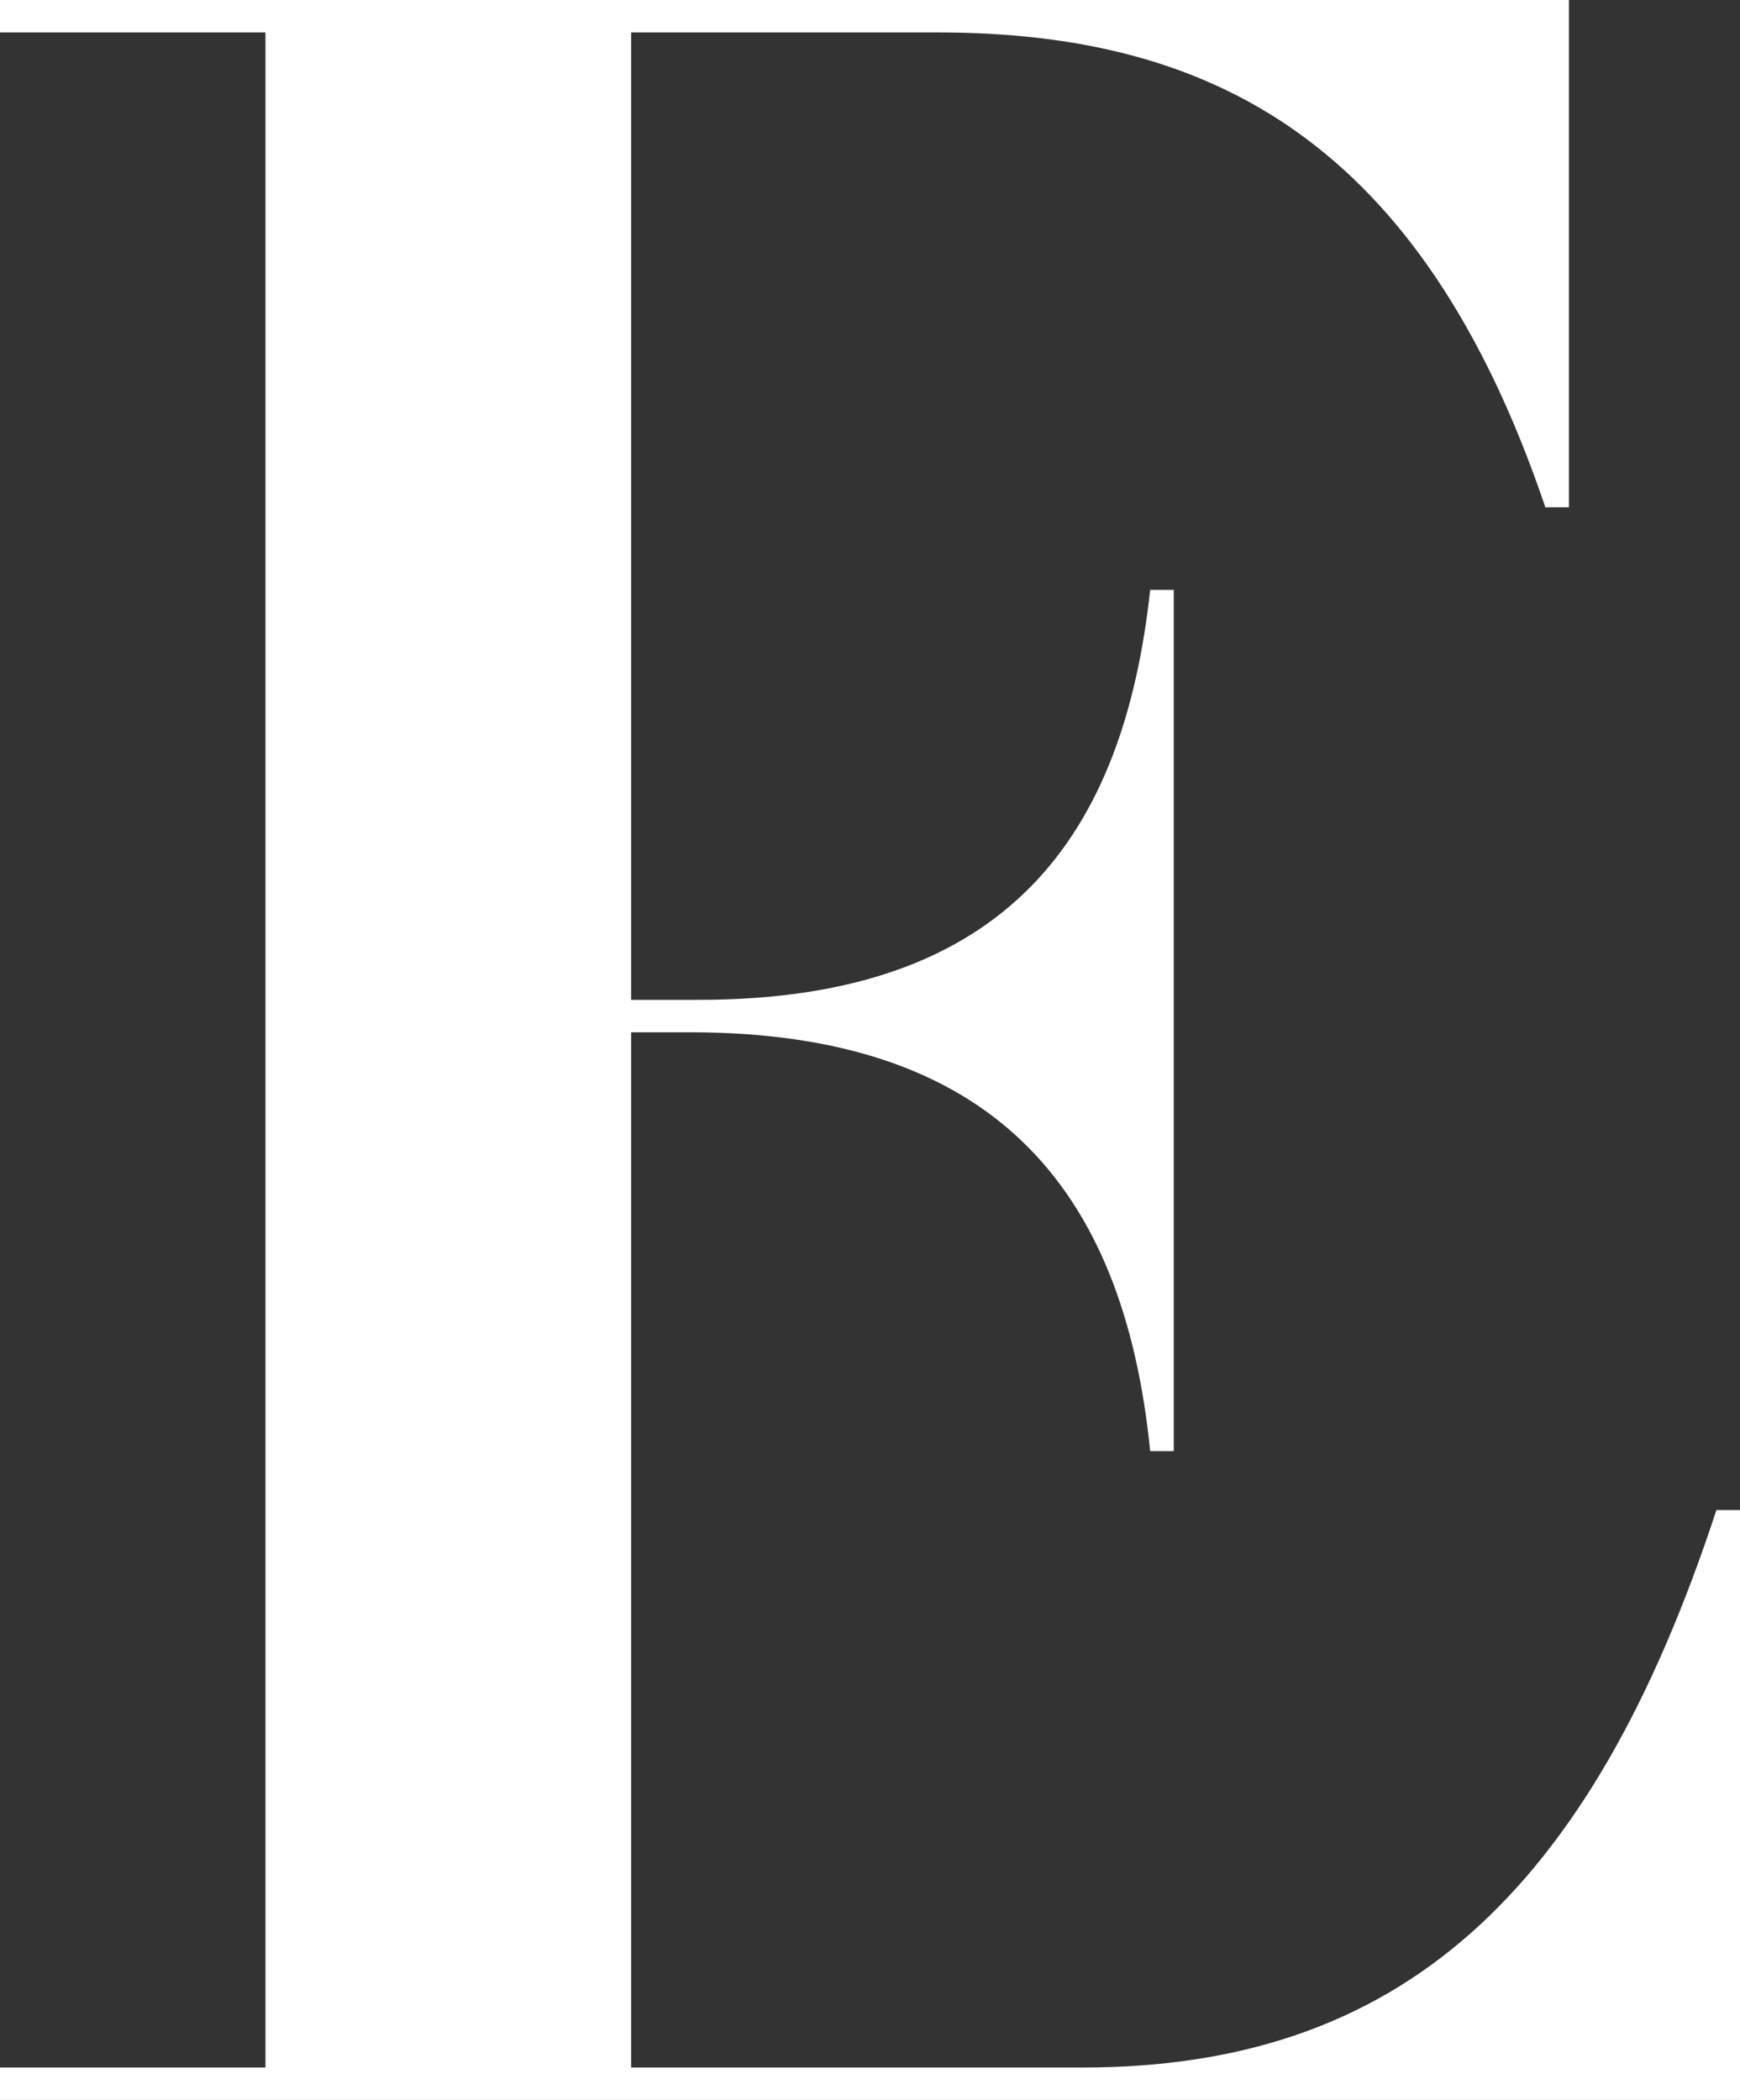
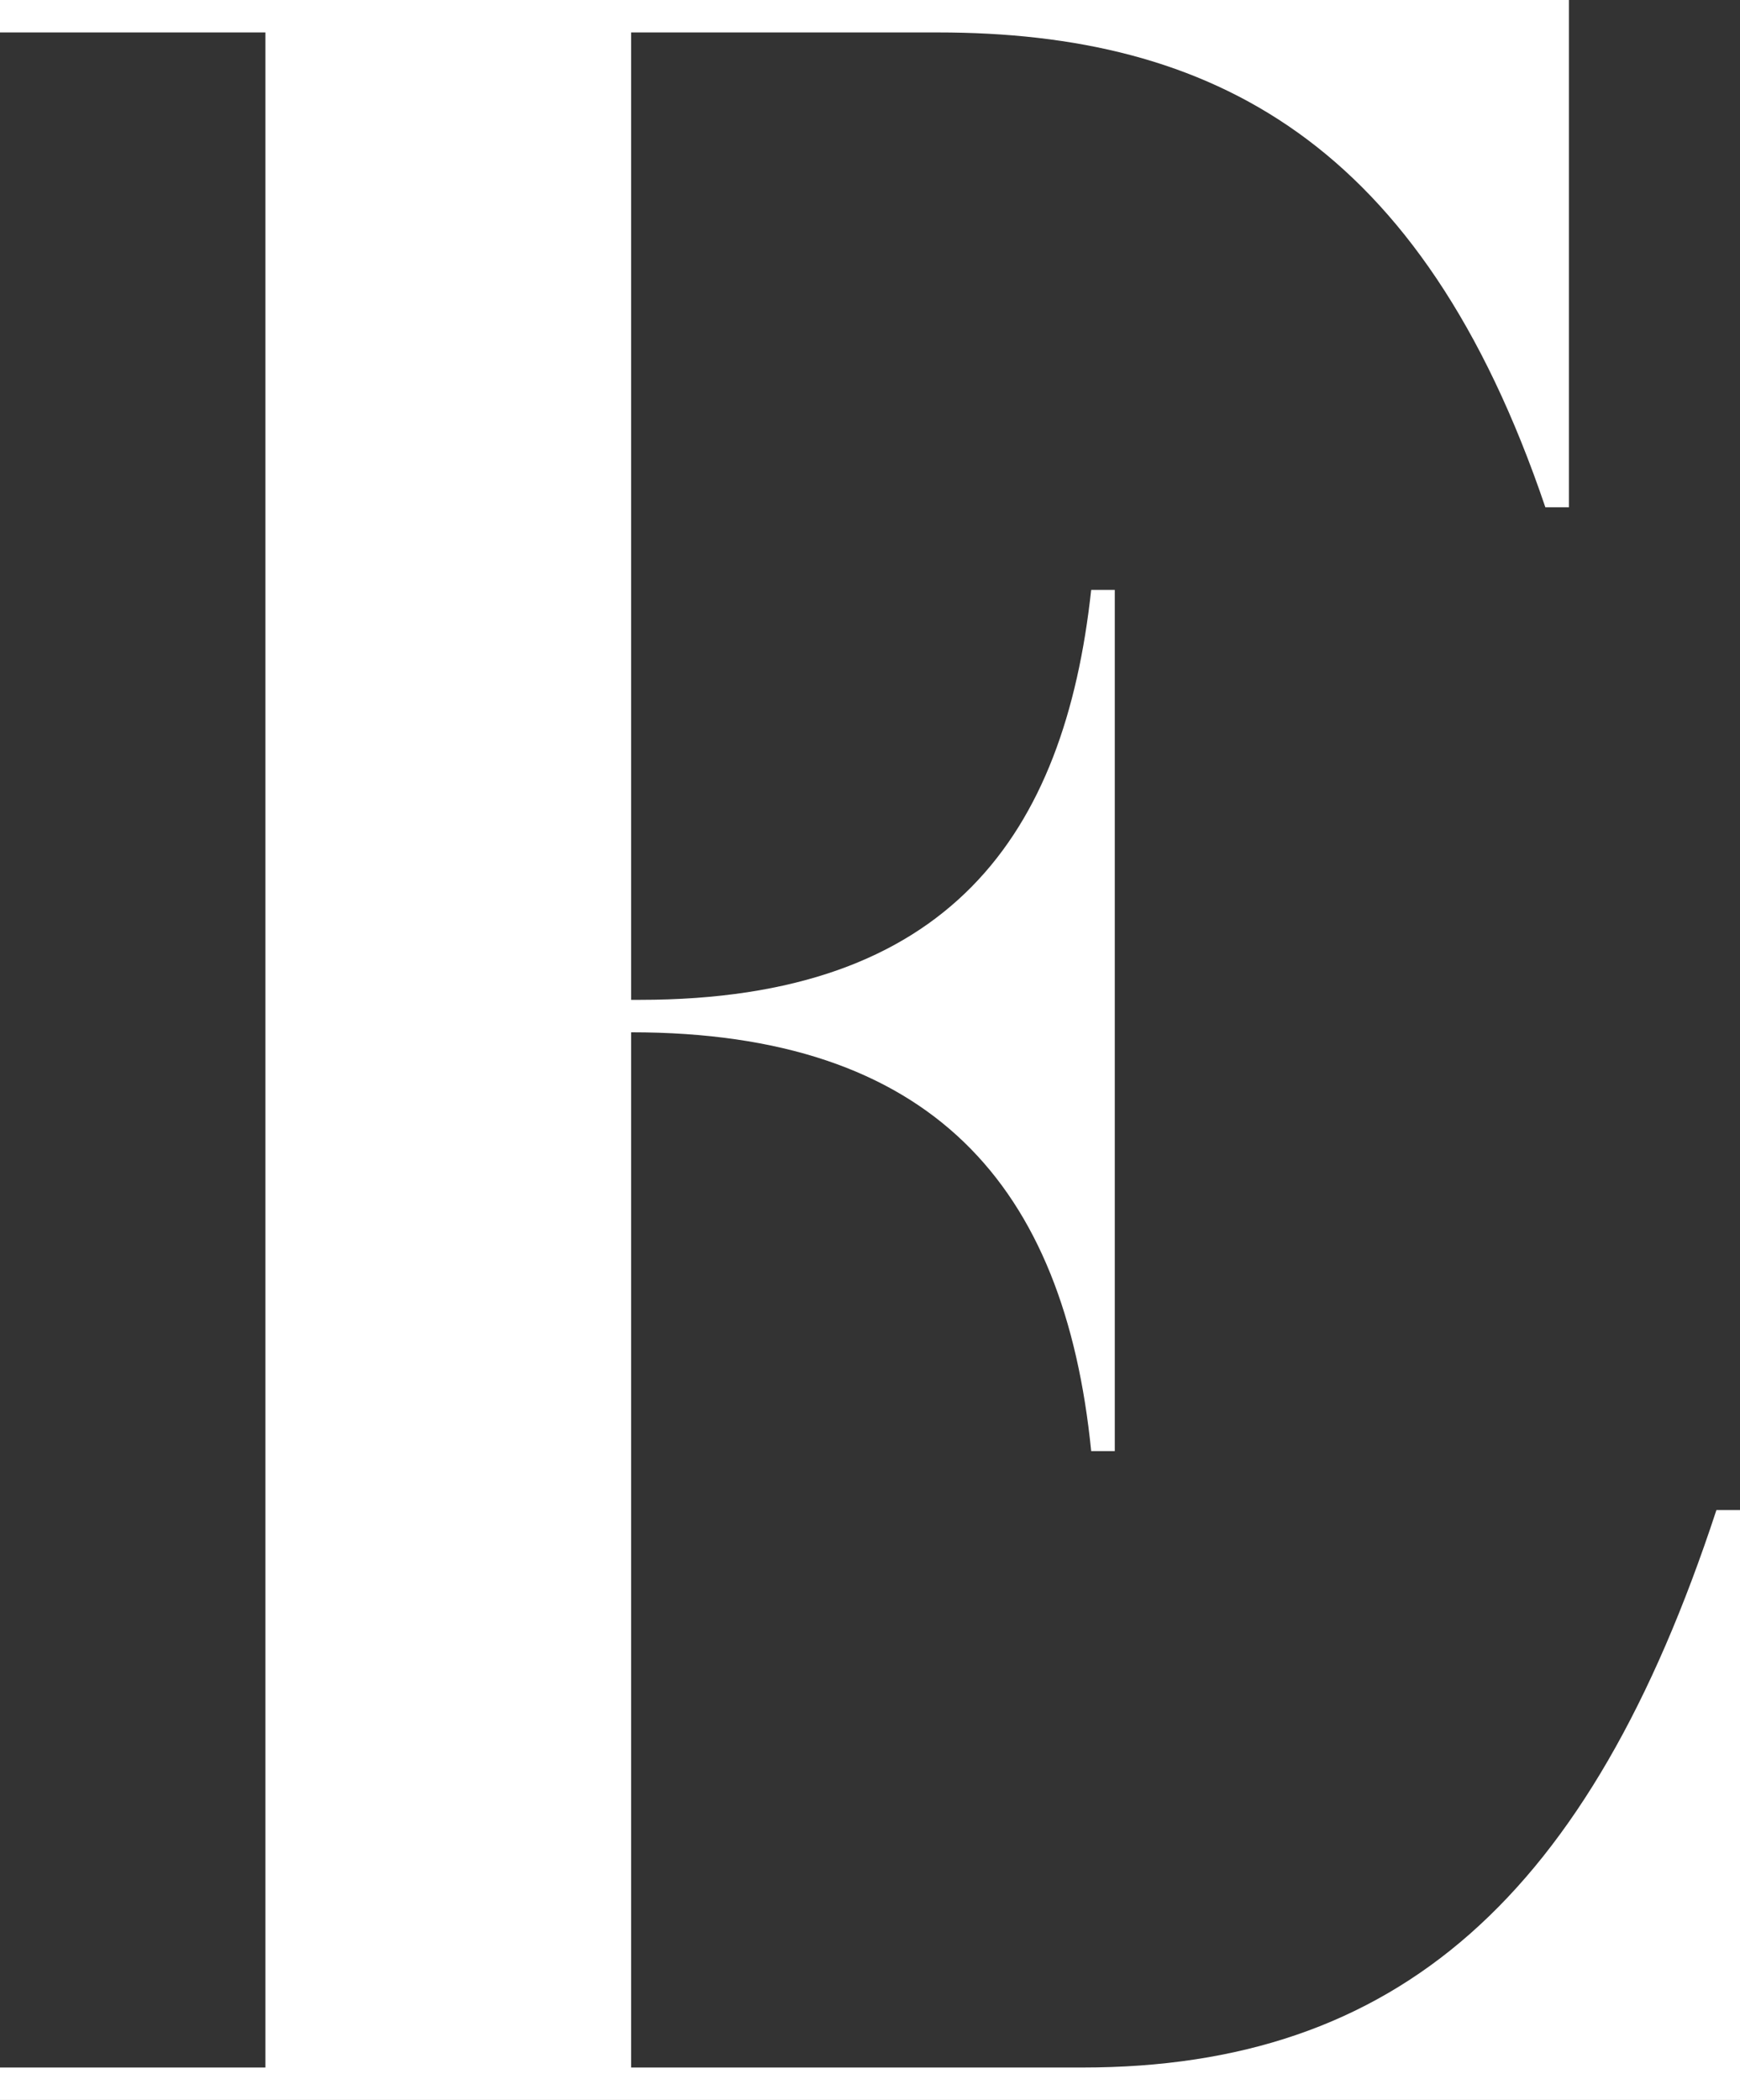
<svg xmlns="http://www.w3.org/2000/svg" width="283.2" height="341.76" viewBox="0 0 283.2 341.76">
  <rect x="0" y="0" width="283.2" height="341.76" fill="#333333" stroke="none" />
-   <path id="ethical_img_4" d="M20.16-341.76v5.28h43.2V-5.28H20.16V0h283.2V-96h-3.84C278.88-33.12,247.68-5.28,196.32-5.28H122.88V-173.76h9.6c48.96,0,70.56,24.96,74.88,68.16h3.84V-245.76h-3.84c-4.32,39.84-23.04,66.72-73.44,66.72H122.88V-336.48H172.8c44.64,0,78.72,17.76,98.88,77.28h3.84v-82.56Z" transform="translate(-20.16 341.76)" fill="#fff" />
+   <path id="ethical_img_4" d="M20.16-341.76v5.28h43.2V-5.28H20.16V0h283.2V-96h-3.84C278.88-33.12,247.68-5.28,196.32-5.28H122.88V-173.76c48.96,0,70.56,24.96,74.88,68.16h3.84V-245.76h-3.84c-4.32,39.84-23.04,66.72-73.44,66.72H122.88V-336.48H172.8c44.64,0,78.72,17.76,98.88,77.28h3.84v-82.56Z" transform="translate(-20.16 341.76)" fill="#fff" />
</svg>